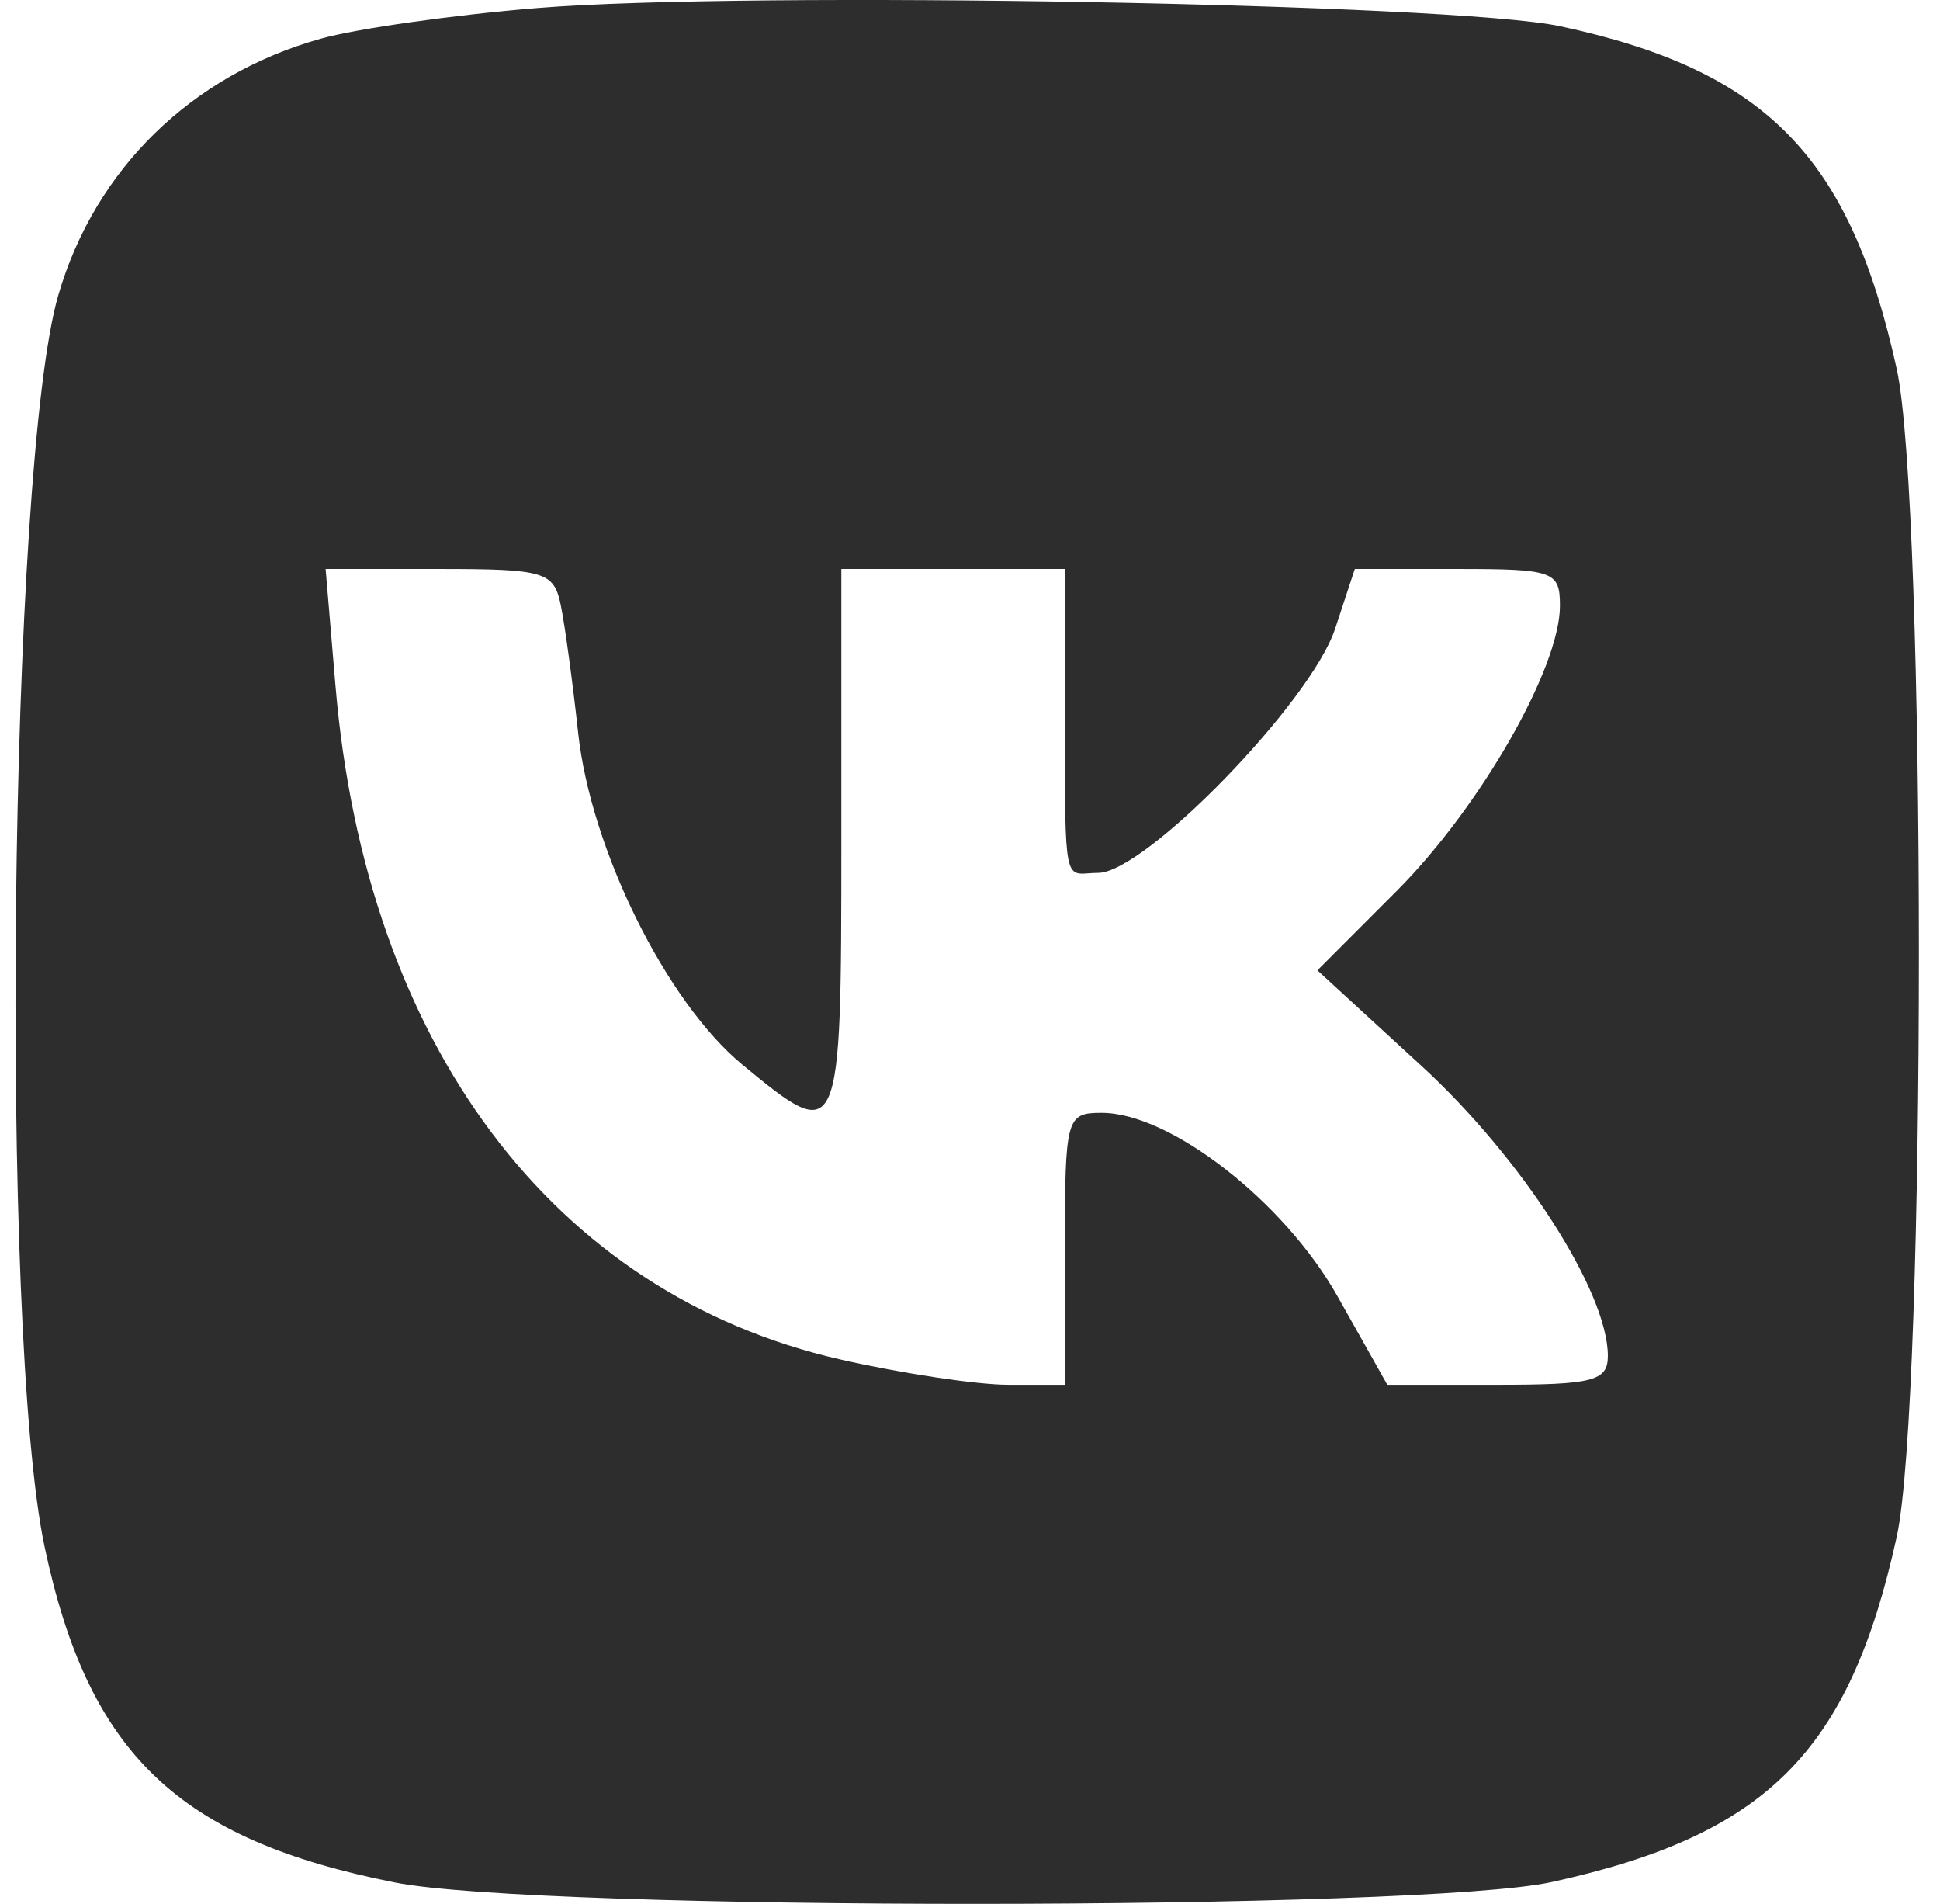
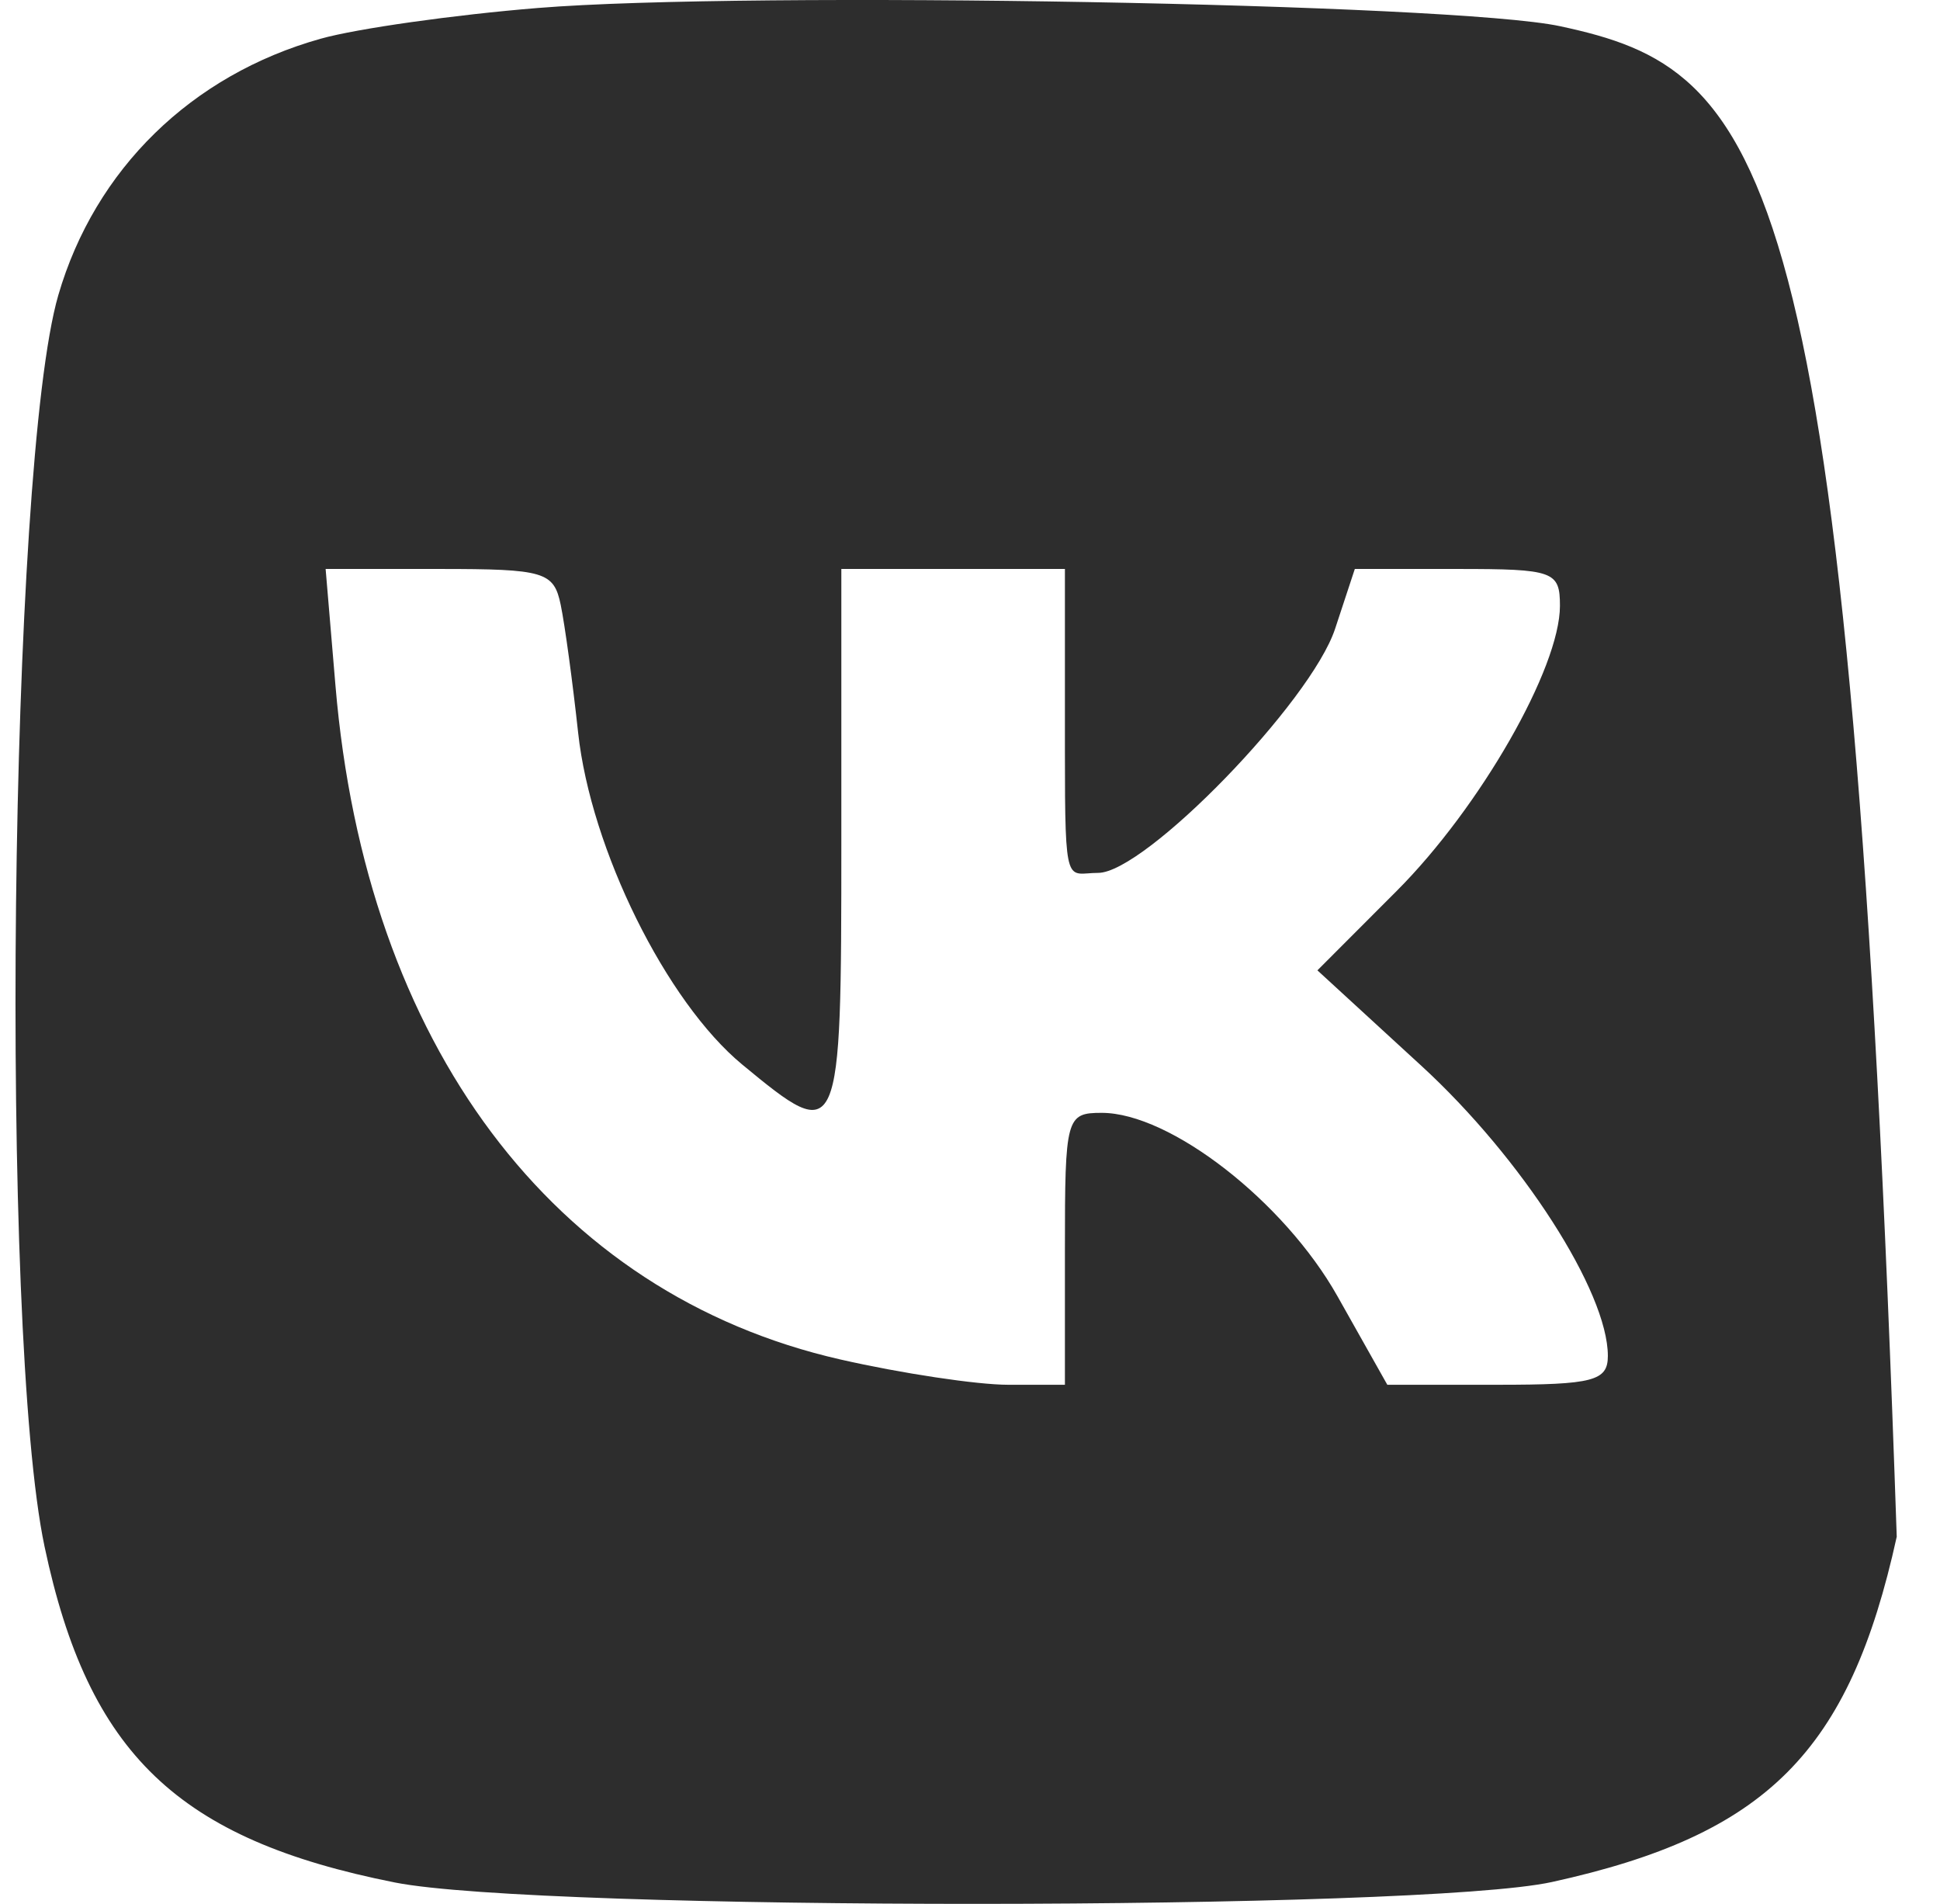
<svg xmlns="http://www.w3.org/2000/svg" width="53" height="52" viewBox="0 0 53 52" fill="none">
-   <path fill-rule="evenodd" clip-rule="evenodd" d="M14.696 0.218C12.416 0.403 9.746 0.781 8.763 1.057C5.23 2.047 2.594 4.623 1.593 8.062C0.246 12.692 -0.015 36.422 1.218 42.245C2.415 47.899 4.857 50.239 10.788 51.416C14.749 52.202 38.805 52.192 42.399 51.403C48.266 50.115 50.525 47.854 51.818 41.972C52.625 38.301 52.625 13.751 51.818 10.079C50.539 4.262 48.237 1.919 42.617 0.715C39.708 0.092 20.455 -0.251 14.696 0.218ZM15.319 16.523C15.431 17.064 15.645 18.633 15.794 20.009C16.139 23.193 18.201 27.362 20.28 29.078C22.961 31.291 22.985 31.237 22.985 22.968V15.54H26.039H29.093V20.534C29.093 24.335 29.145 23.841 30 23.841C31.281 23.841 35.817 19.17 36.475 17.172L37.013 15.54H39.815C42.45 15.54 42.617 15.601 42.617 16.547C42.617 18.244 40.436 22.052 38.156 24.335L35.991 26.503L38.831 29.11C41.576 31.628 43.926 35.283 43.926 37.034C43.926 37.717 43.526 37.822 40.913 37.822H37.901L36.537 35.4C35.08 32.815 31.967 30.395 30.098 30.395C29.127 30.395 29.093 30.523 29.093 34.108V37.822H27.543C26.69 37.822 24.627 37.511 22.958 37.131C15.105 35.342 9.992 28.52 9.165 18.729L8.896 15.54H12.006C14.879 15.54 15.131 15.615 15.319 16.523Z" fill="#2D2D2D" />
+   <path fill-rule="evenodd" clip-rule="evenodd" d="M14.696 0.218C12.416 0.403 9.746 0.781 8.763 1.057C5.23 2.047 2.594 4.623 1.593 8.062C0.246 12.692 -0.015 36.422 1.218 42.245C2.415 47.899 4.857 50.239 10.788 51.416C14.749 52.202 38.805 52.192 42.399 51.403C48.266 50.115 50.525 47.854 51.818 41.972C50.539 4.262 48.237 1.919 42.617 0.715C39.708 0.092 20.455 -0.251 14.696 0.218ZM15.319 16.523C15.431 17.064 15.645 18.633 15.794 20.009C16.139 23.193 18.201 27.362 20.28 29.078C22.961 31.291 22.985 31.237 22.985 22.968V15.54H26.039H29.093V20.534C29.093 24.335 29.145 23.841 30 23.841C31.281 23.841 35.817 19.17 36.475 17.172L37.013 15.54H39.815C42.45 15.54 42.617 15.601 42.617 16.547C42.617 18.244 40.436 22.052 38.156 24.335L35.991 26.503L38.831 29.11C41.576 31.628 43.926 35.283 43.926 37.034C43.926 37.717 43.526 37.822 40.913 37.822H37.901L36.537 35.4C35.08 32.815 31.967 30.395 30.098 30.395C29.127 30.395 29.093 30.523 29.093 34.108V37.822H27.543C26.69 37.822 24.627 37.511 22.958 37.131C15.105 35.342 9.992 28.52 9.165 18.729L8.896 15.54H12.006C14.879 15.54 15.131 15.615 15.319 16.523Z" fill="#2D2D2D" />
</svg>